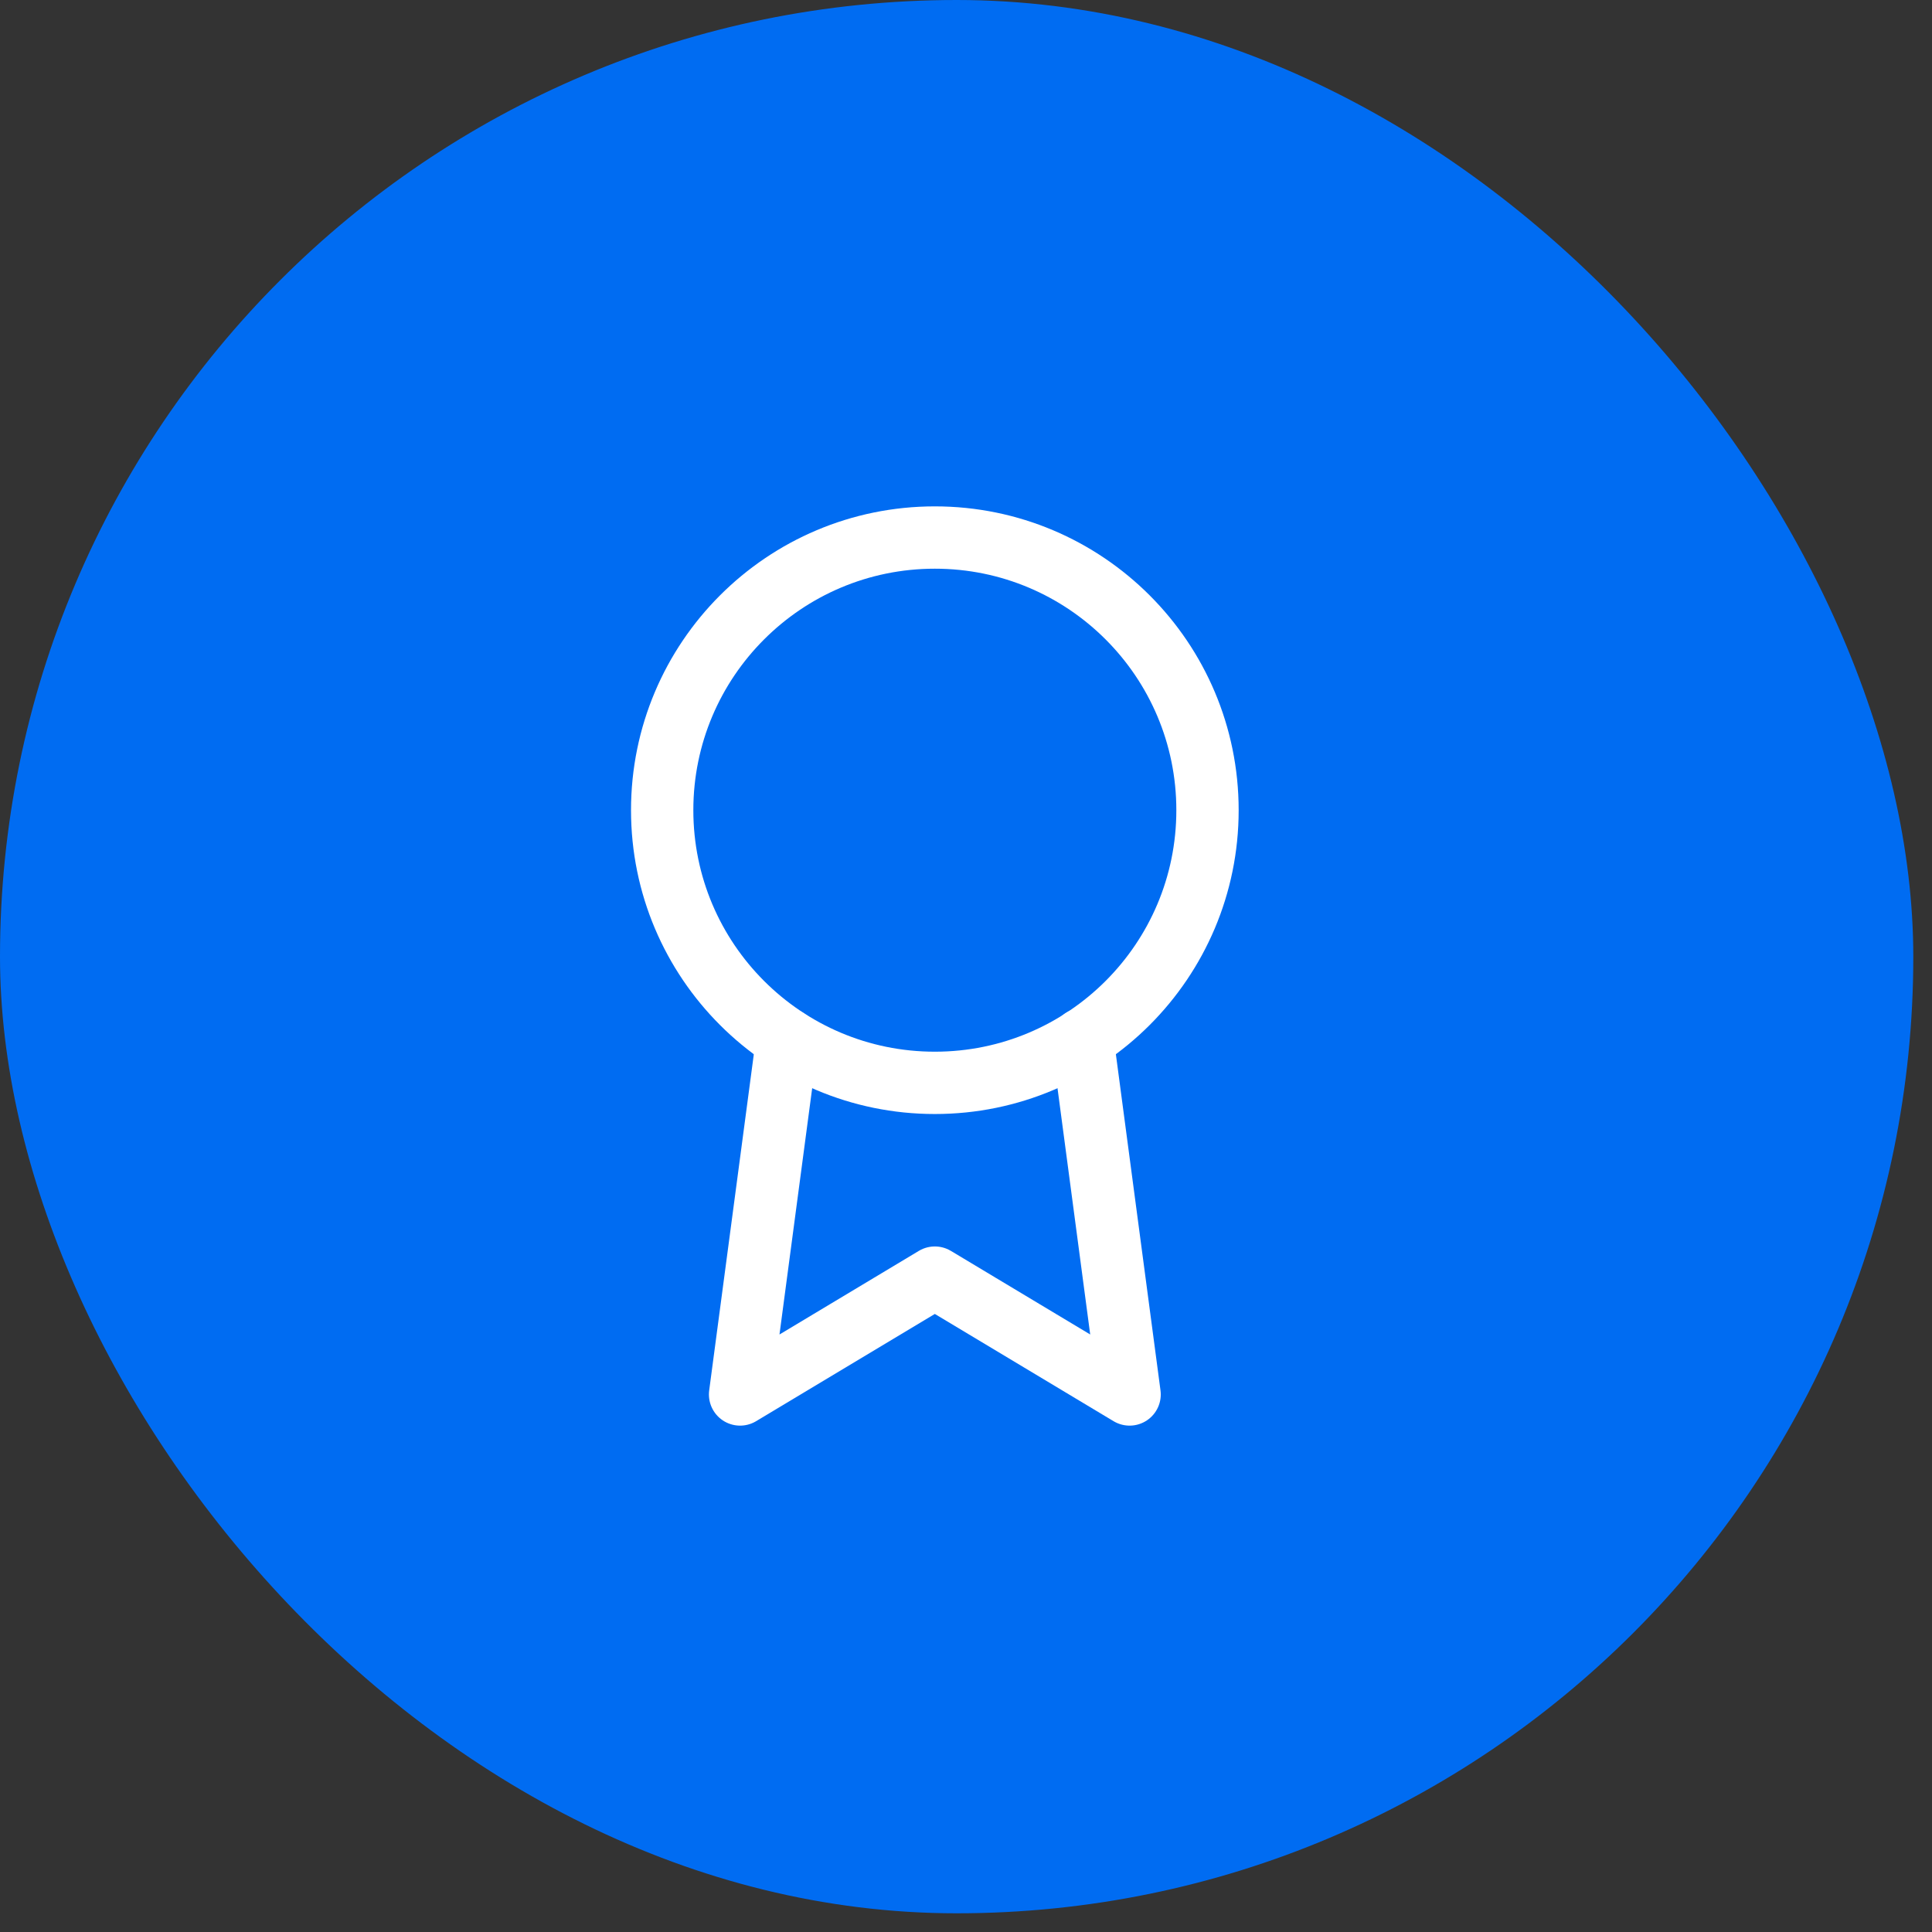
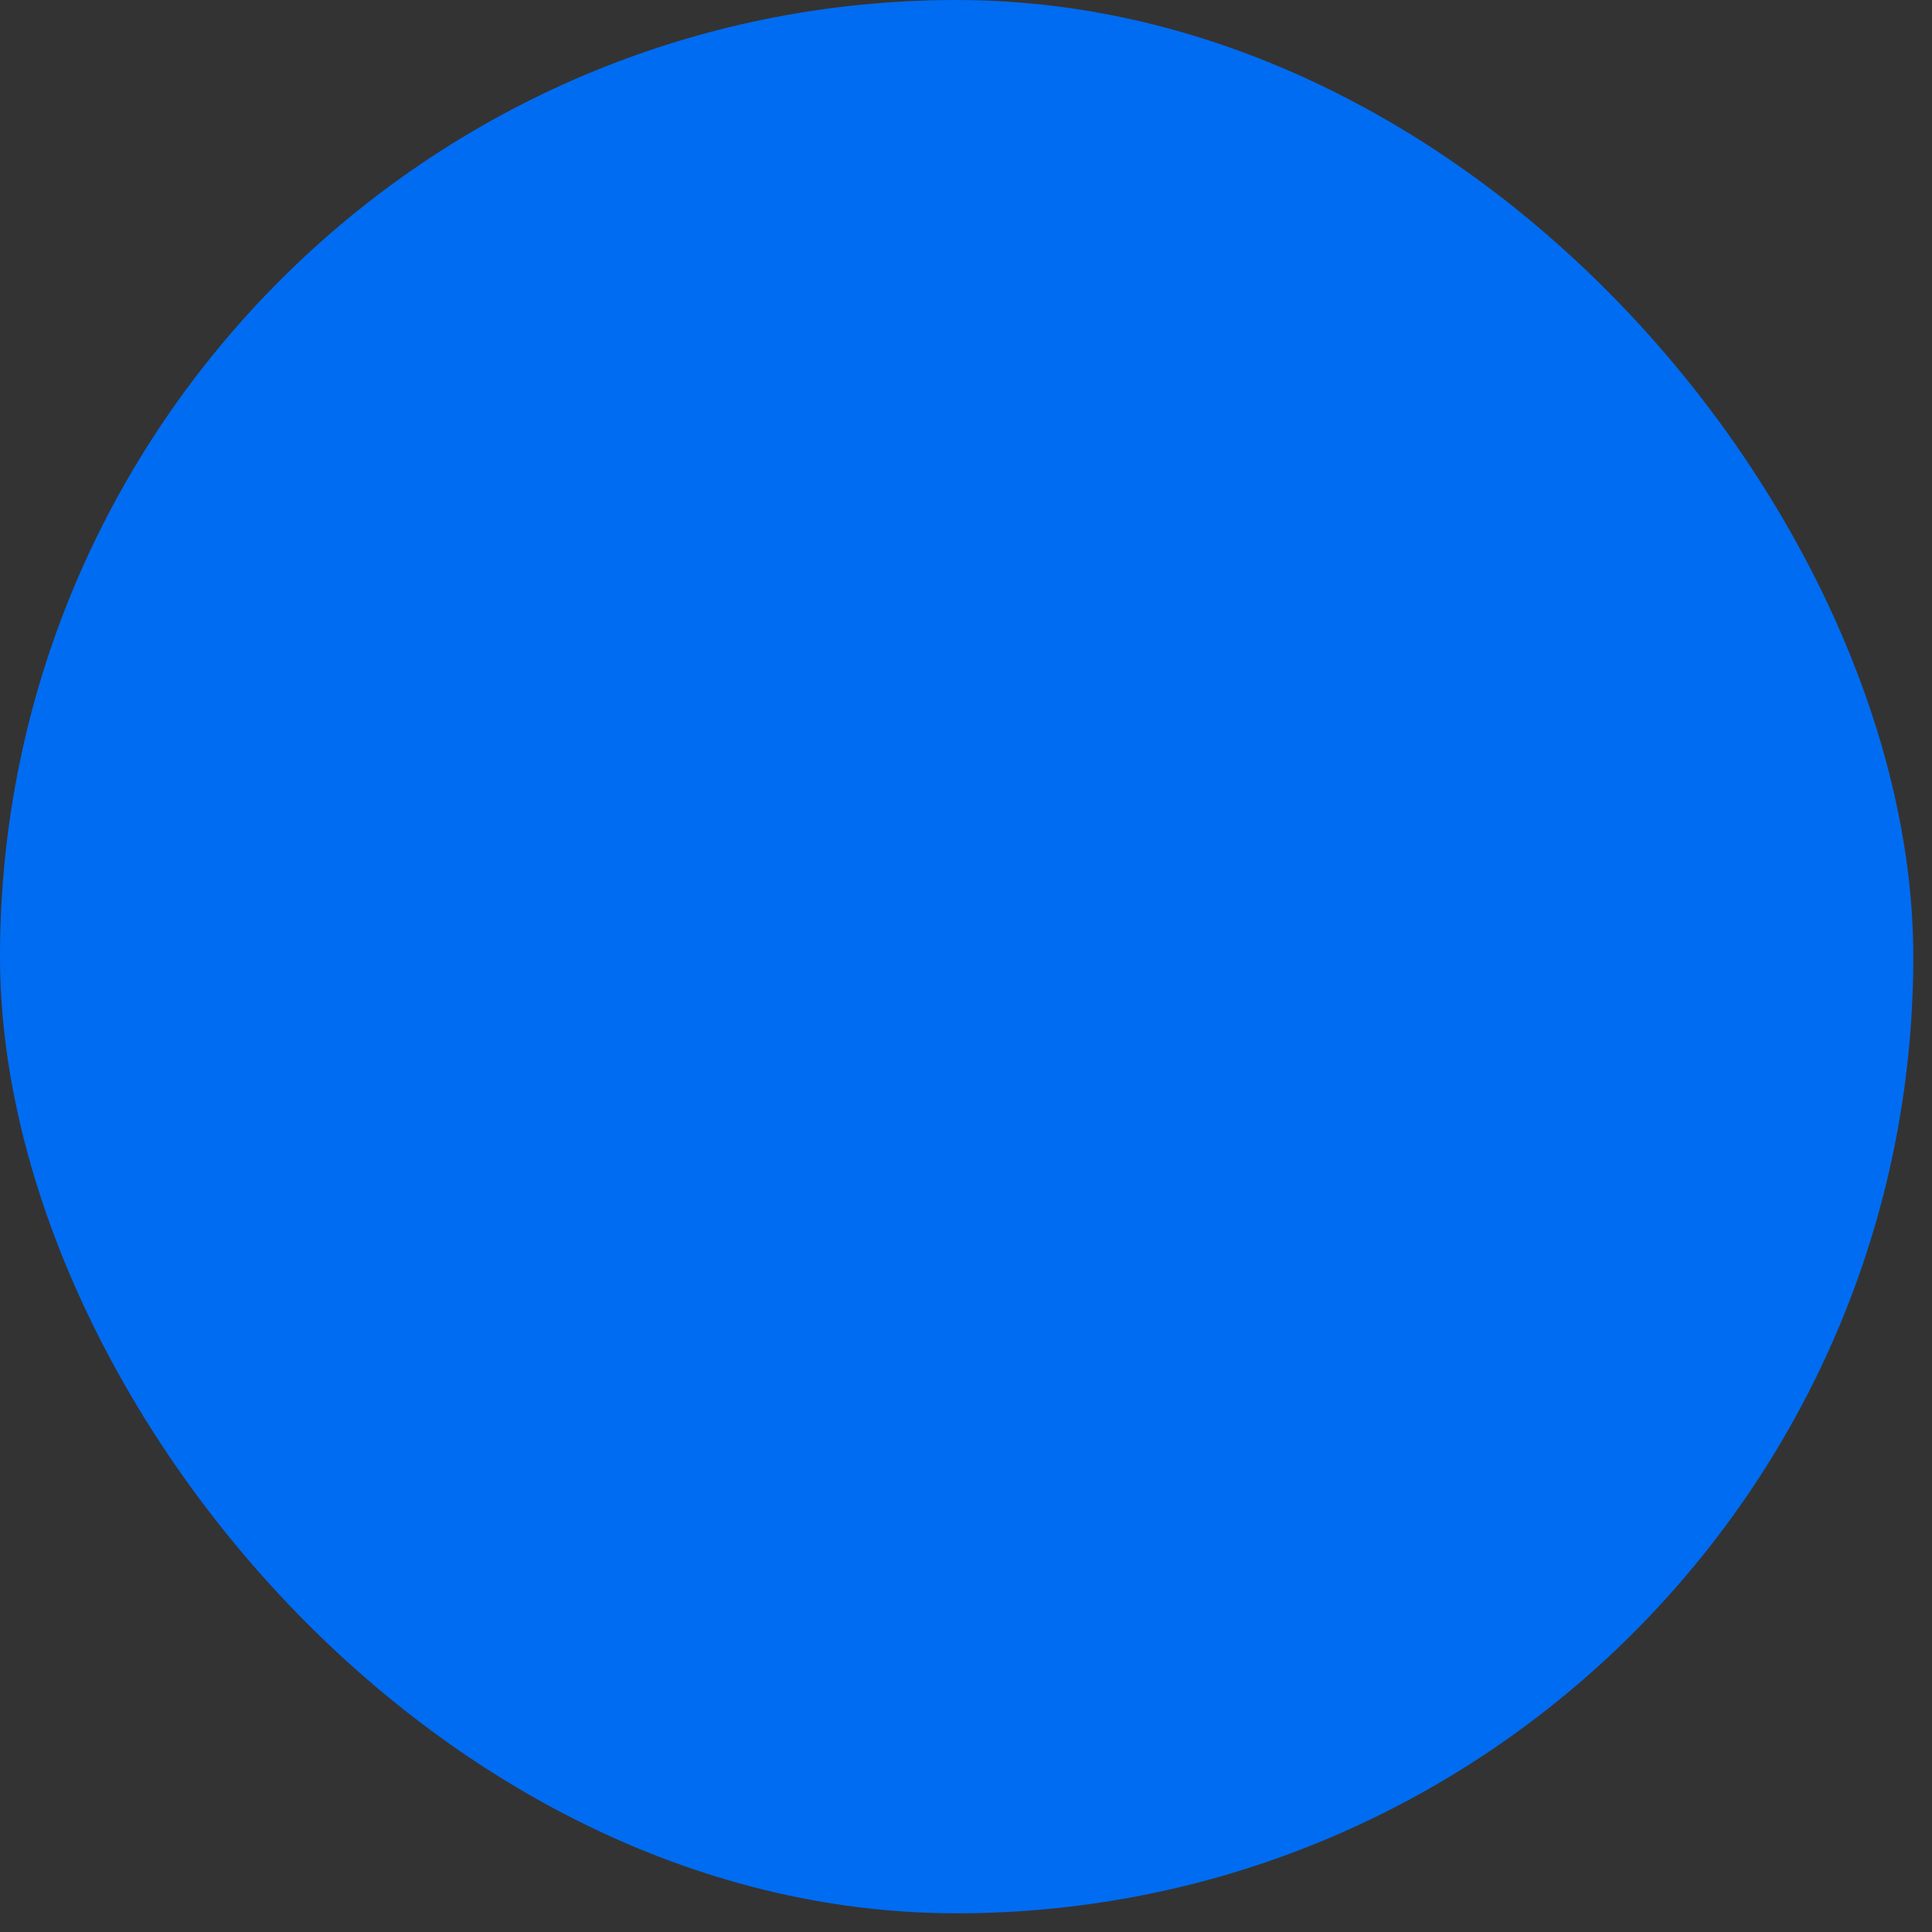
<svg xmlns="http://www.w3.org/2000/svg" width="62" height="62" viewBox="0 0 62 62" fill="none">
  <rect x="0" y="0" width="62" height="62" fill="#333333" stroke="none" />
  <rect width="61.4" height="61.4" rx="30.7" fill="#006CF2" />
  <g clip-path="url(#clip0_38_2136)">
    <path d="M30 34.75C34.833 34.75 38.75 30.832 38.75 26C38.75 21.168 34.833 17.25 30 17.25C25.168 17.25 21.25 21.168 21.25 26C21.25 30.832 25.168 34.75 30 34.75Z" stroke="white" stroke-width="2" stroke-linecap="round" stroke-linejoin="round" />
-     <path d="M25.262 33.362L23.75 44.75L30 41L36.25 44.75L34.737 33.35" stroke="white" stroke-width="2" stroke-linecap="round" stroke-linejoin="round" />
  </g>
  <defs>
    <clipPath id="clip0_38_2136">
-       <rect width="30.7" height="30.7" fill="white" transform="translate(15.352 15.352)" />
-     </clipPath>
+       </clipPath>
  </defs>
</svg>